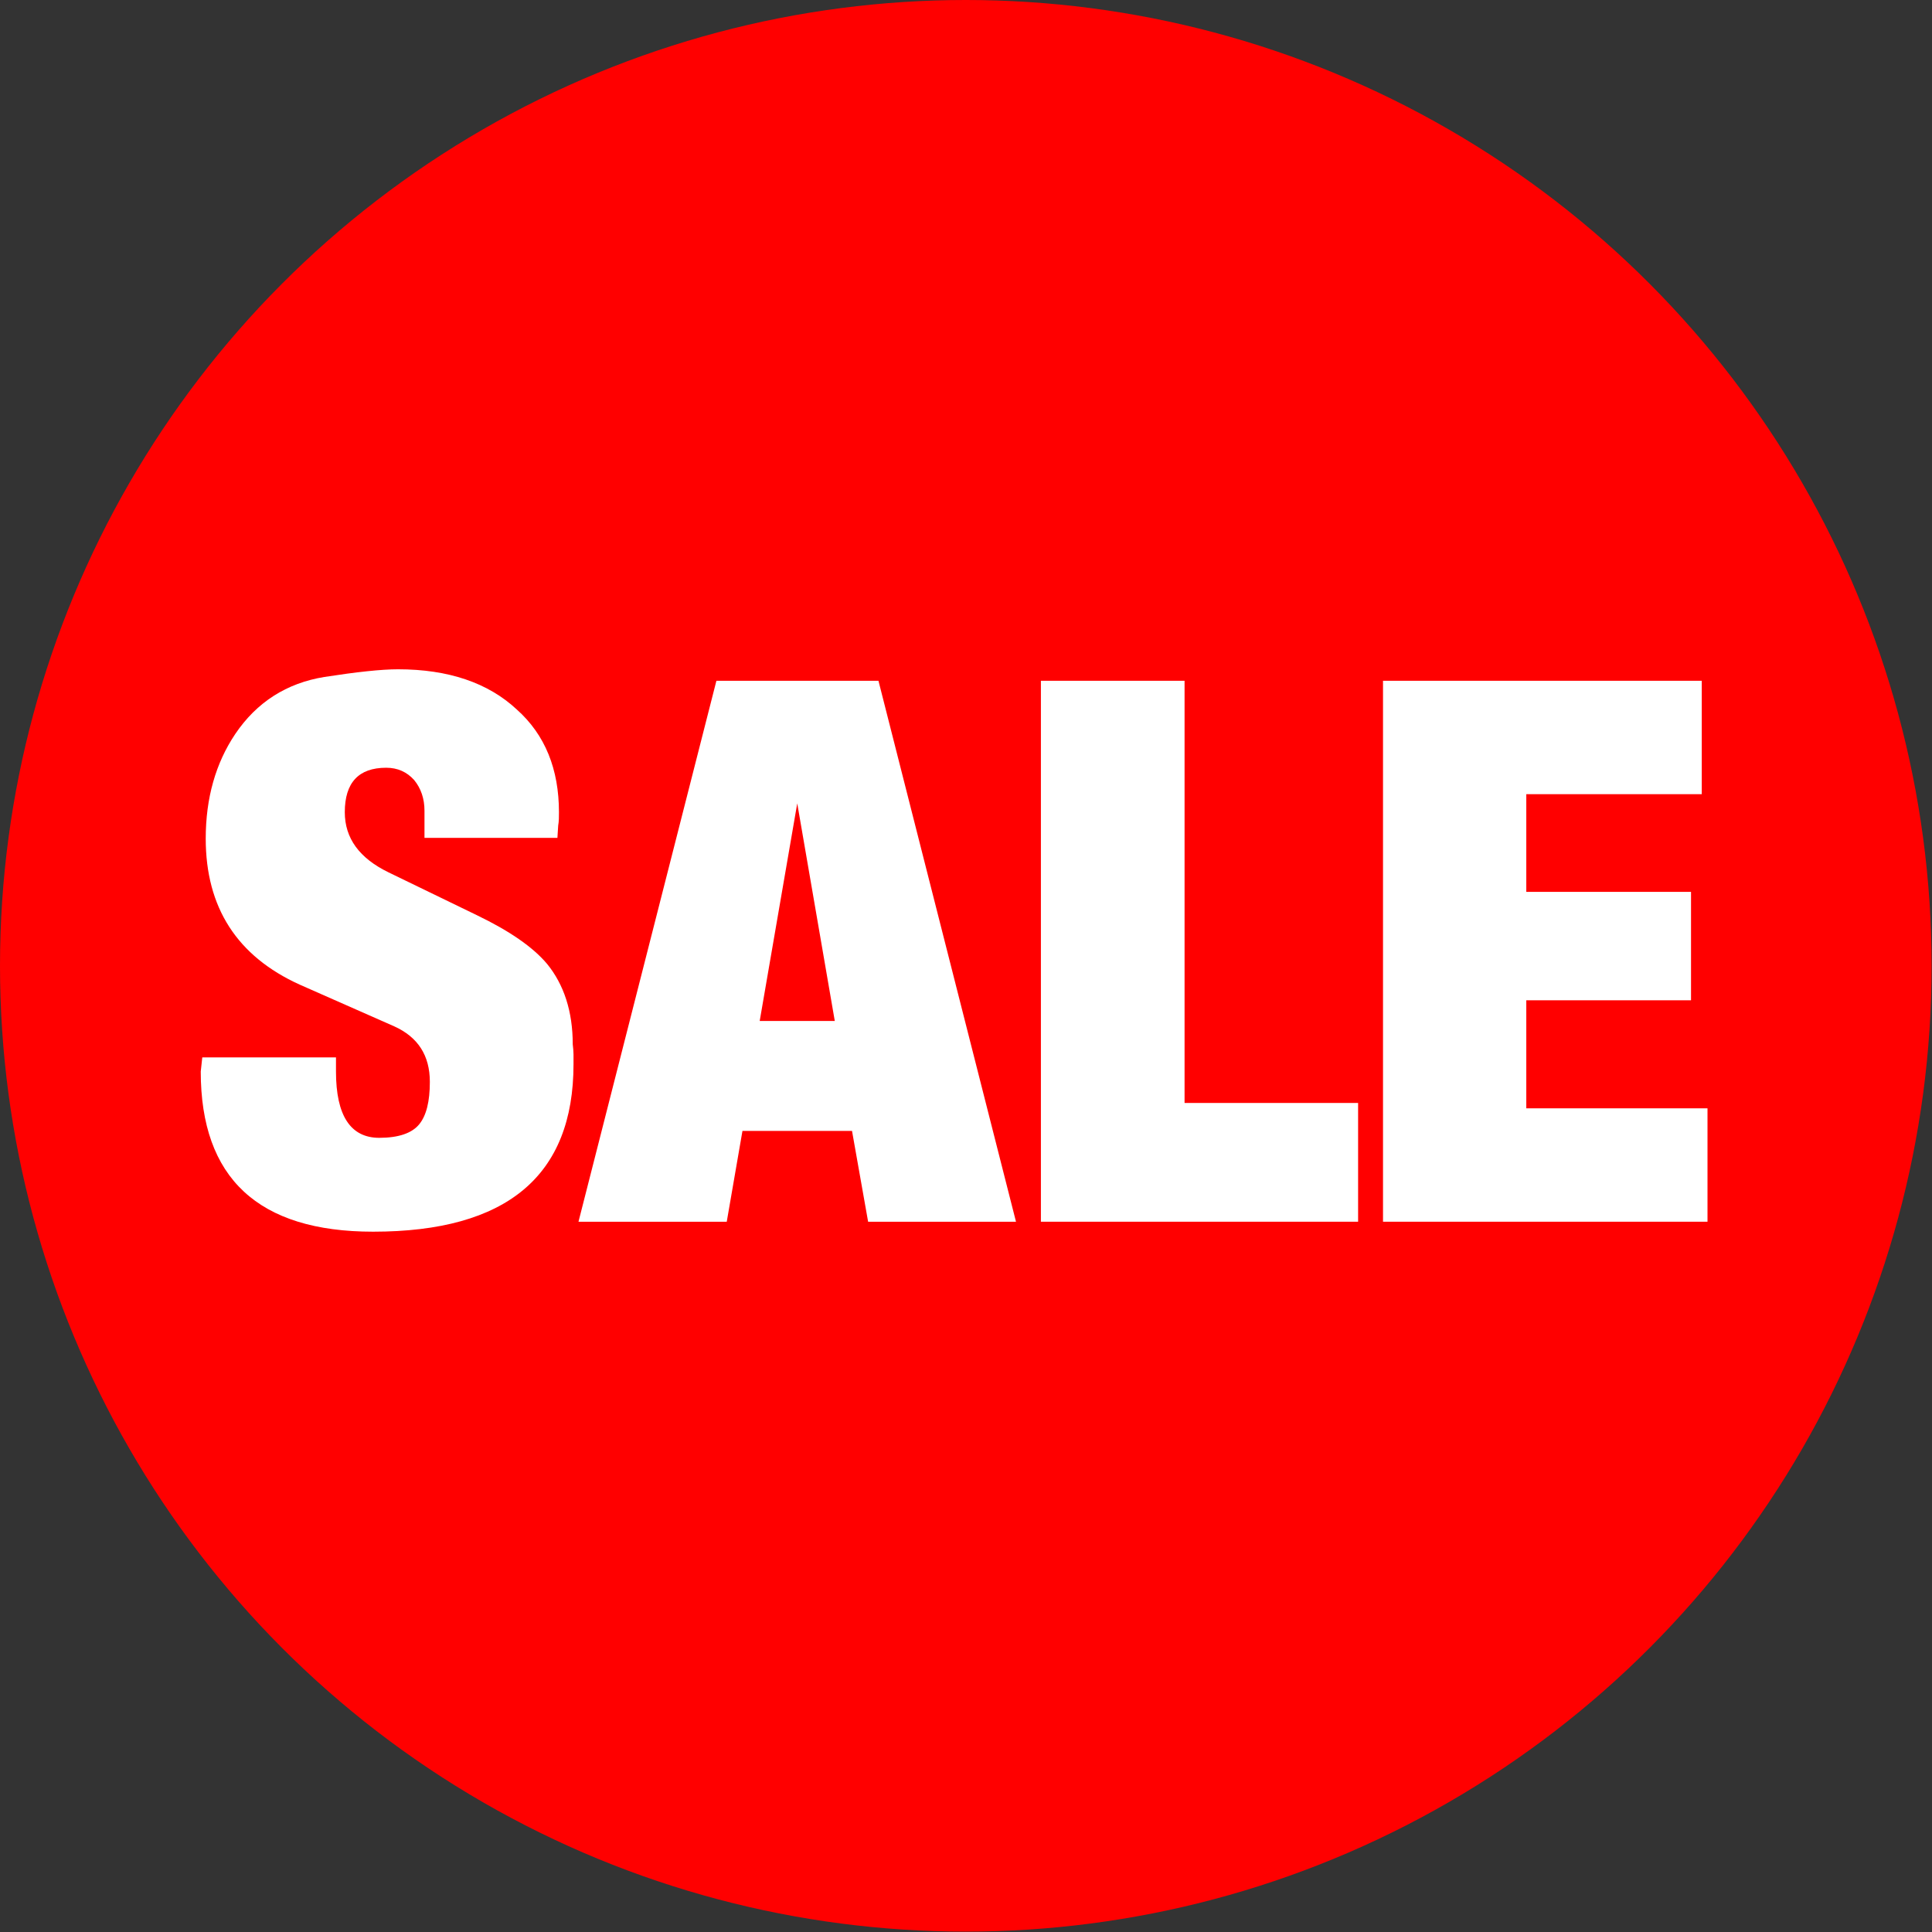
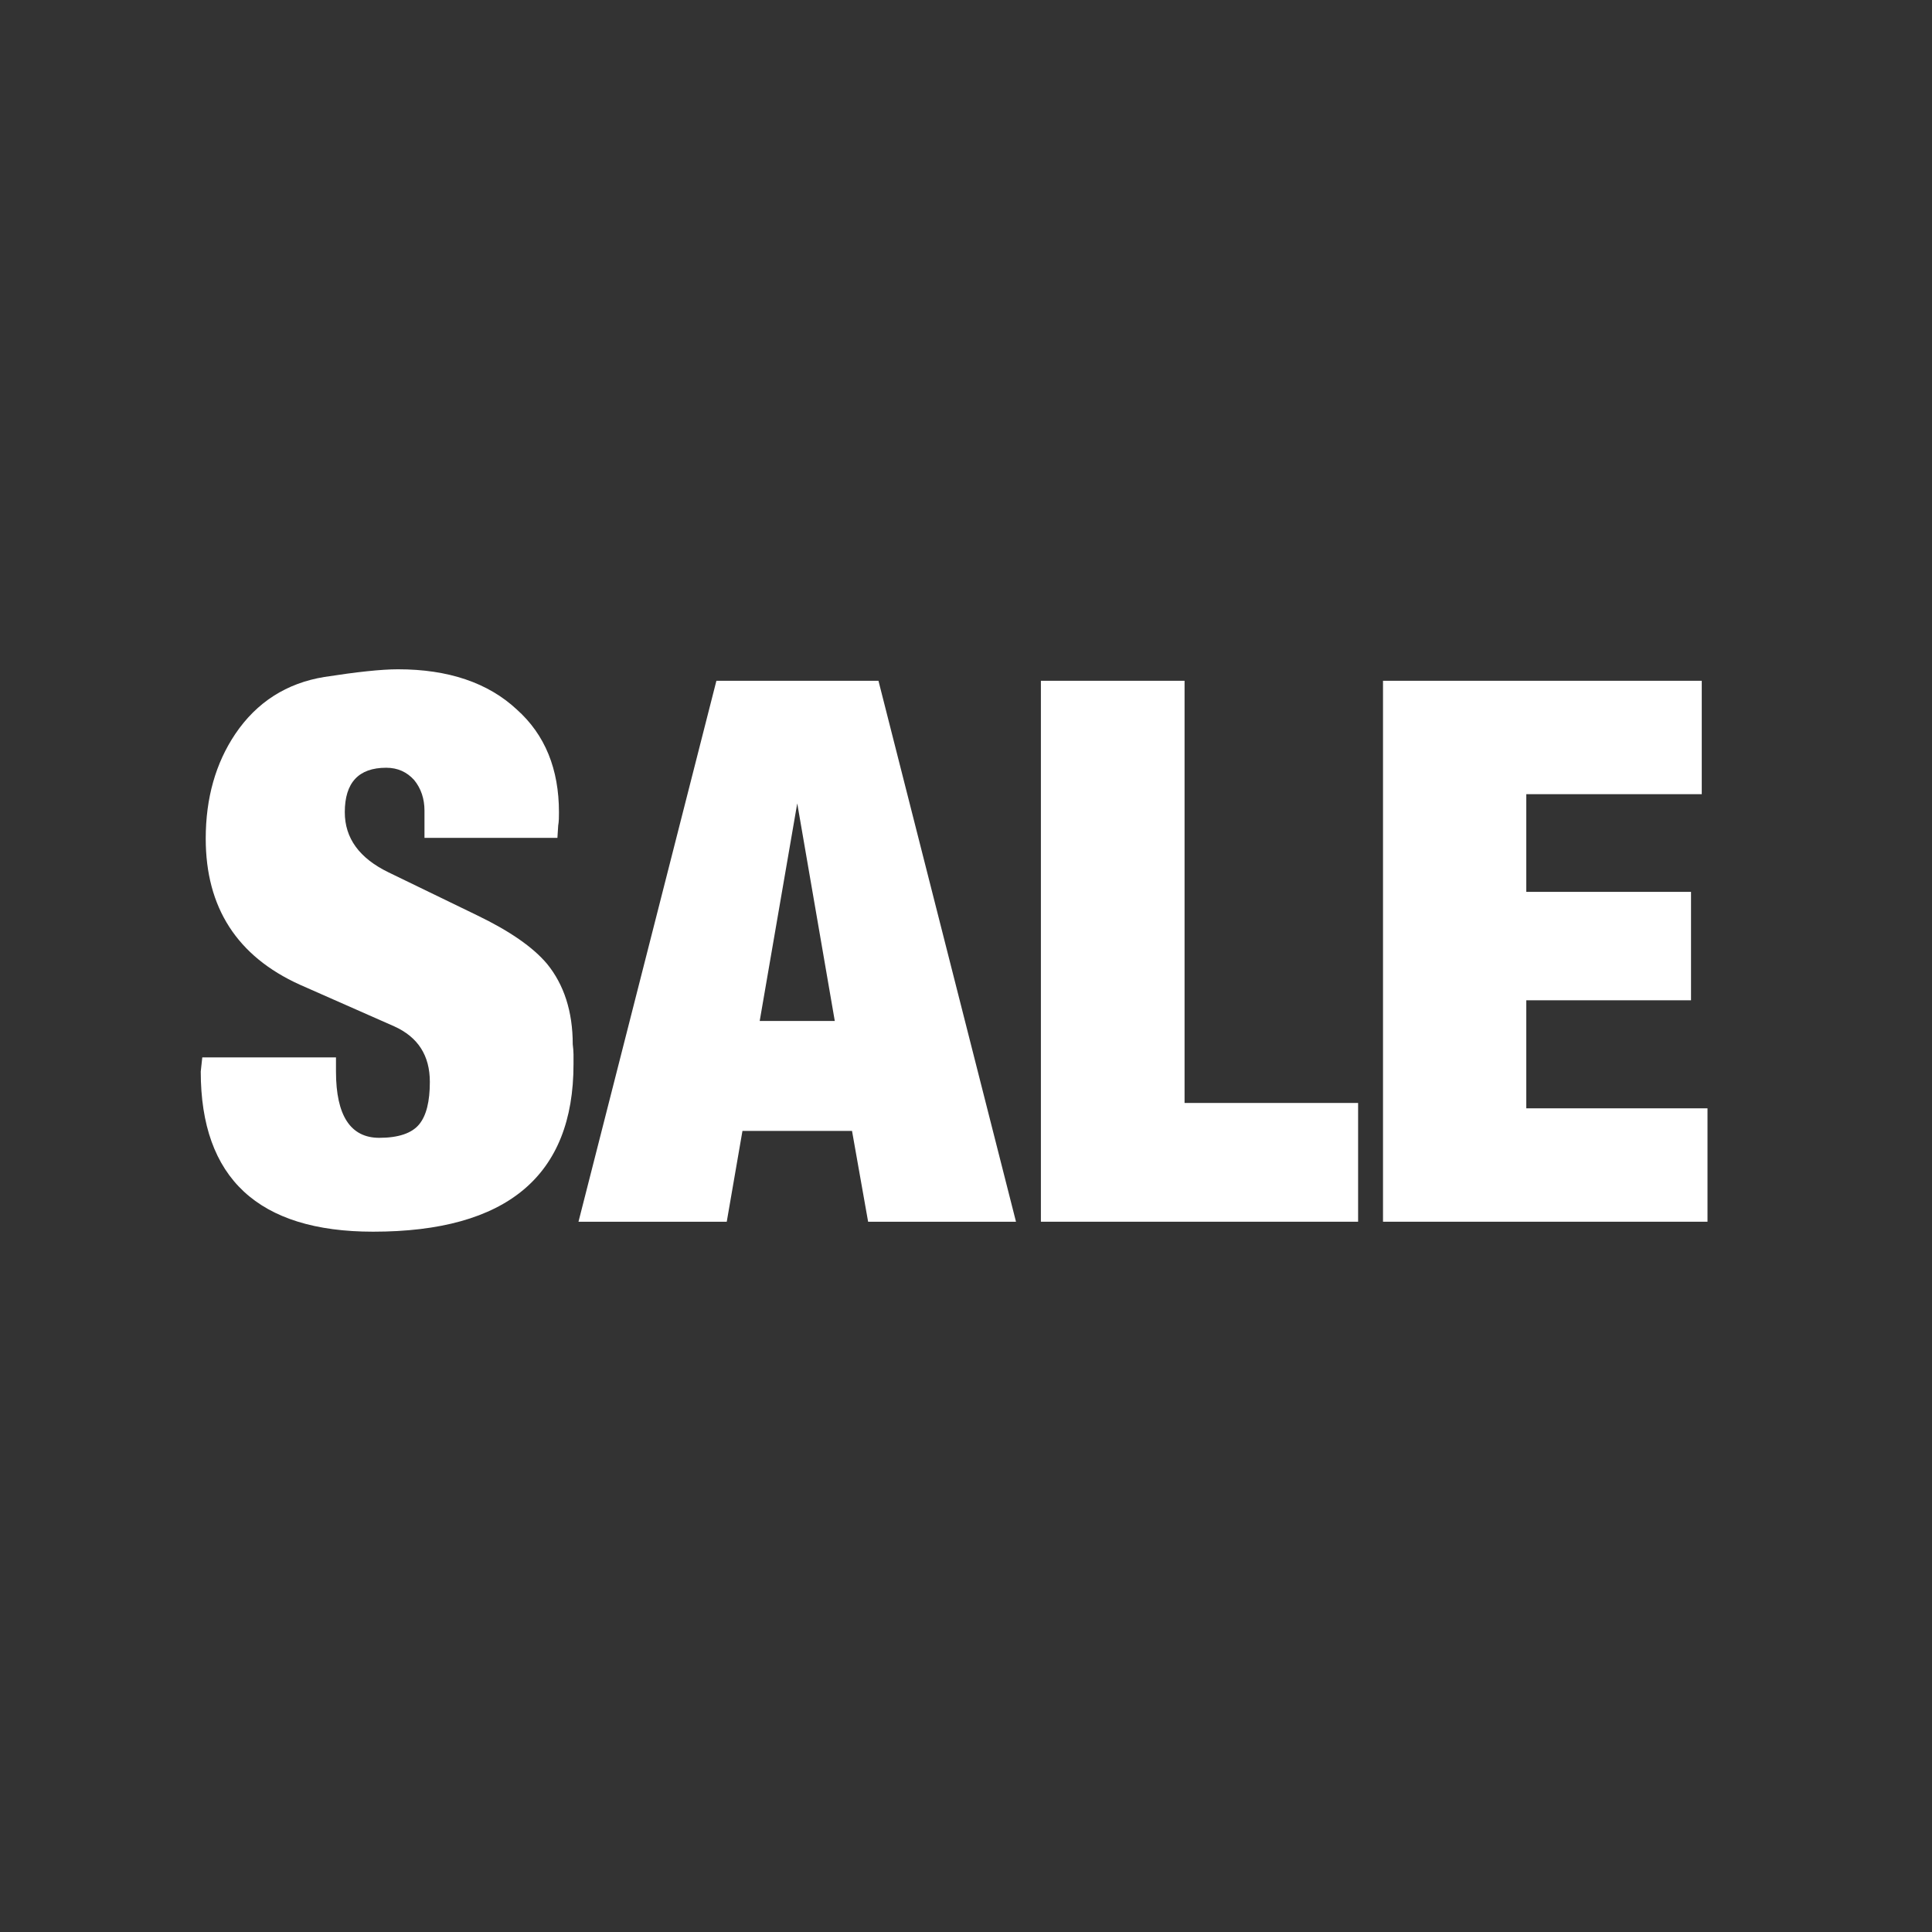
<svg xmlns="http://www.w3.org/2000/svg" xml:space="preserve" width="70px" height="70px" version="1.1" style="shape-rendering:geometricPrecision; text-rendering:geometricPrecision; image-rendering:optimizeQuality; fill-rule:evenodd; clip-rule:evenodd" viewBox="0 0 50.43 50.43">
  <rect x="0" y="0" width="50.43" height="50.43" fill="#333333" stroke="none" />
  <defs>
    <style type="text/css">
   
    .fil0 {fill:red}
    .fil1 {fill:white;fill-rule:nonzero}
   
  </style>
  </defs>
  <g id="Laag_x0020_1">
-     <circle class="fil0" cx="25.21" cy="25.21" r="25.21" />
    <path class="fil1" d="M5.28 27.6l3.49 0 0 0.37c0,1.15 0.38,1.73 1.13,1.73 0.5,0 0.85,-0.12 1.04,-0.35 0.19,-0.23 0.28,-0.6 0.28,-1.11 0,-0.69 -0.31,-1.17 -0.93,-1.45l-2.47 -1.09c-1.63,-0.74 -2.45,-2.01 -2.45,-3.81 0,-1.06 0.26,-1.97 0.77,-2.73 0.56,-0.83 1.34,-1.33 2.33,-1.49 0.84,-0.13 1.48,-0.2 1.92,-0.2 1.31,0 2.35,0.35 3.1,1.05 0.74,0.66 1.1,1.56 1.1,2.68 0,0.12 0,0.24 -0.02,0.35l-0.02 0.32 -3.47 0 0 -0.71c0,-0.31 -0.09,-0.58 -0.27,-0.8 -0.19,-0.21 -0.43,-0.32 -0.73,-0.32 -0.72,0 -1.08,0.39 -1.08,1.16 0,0.68 0.38,1.2 1.14,1.57l2.31 1.12c0.85,0.41 1.46,0.83 1.83,1.27 0.44,0.54 0.67,1.24 0.67,2.1 0.01,0.09 0.02,0.18 0.02,0.26l0 0.26c0,2.91 -1.74,4.37 -5.23,4.37 -3,0 -4.5,-1.4 -4.5,-4.18l0.04 -0.37z" />
    <path id="1" class="fil1" d="M15.1 31.89l3.6 -14.12 4.23 0 3.59 14.12 -3.86 0 -0.42 -2.37 -2.86 0 -0.41 2.37 -3.87 0zm4.73 -5.24l1.96 0 -0.98 -5.68 -0.98 5.68z" />
    <polygon id="2" class="fil1" points="27.17,31.89 27.17,17.77 30.92,17.77 30.92,28.79 35.45,28.79 35.45,31.89 " />
    <polygon id="3" class="fil1" points="36.1,31.89 36.1,17.77 44.42,17.77 44.42,20.73 39.84,20.73 39.84,23.28 44.14,23.28 44.14,26.11 39.84,26.11 39.84,28.93 44.57,28.93 44.57,31.89 " />
  </g>
</svg>